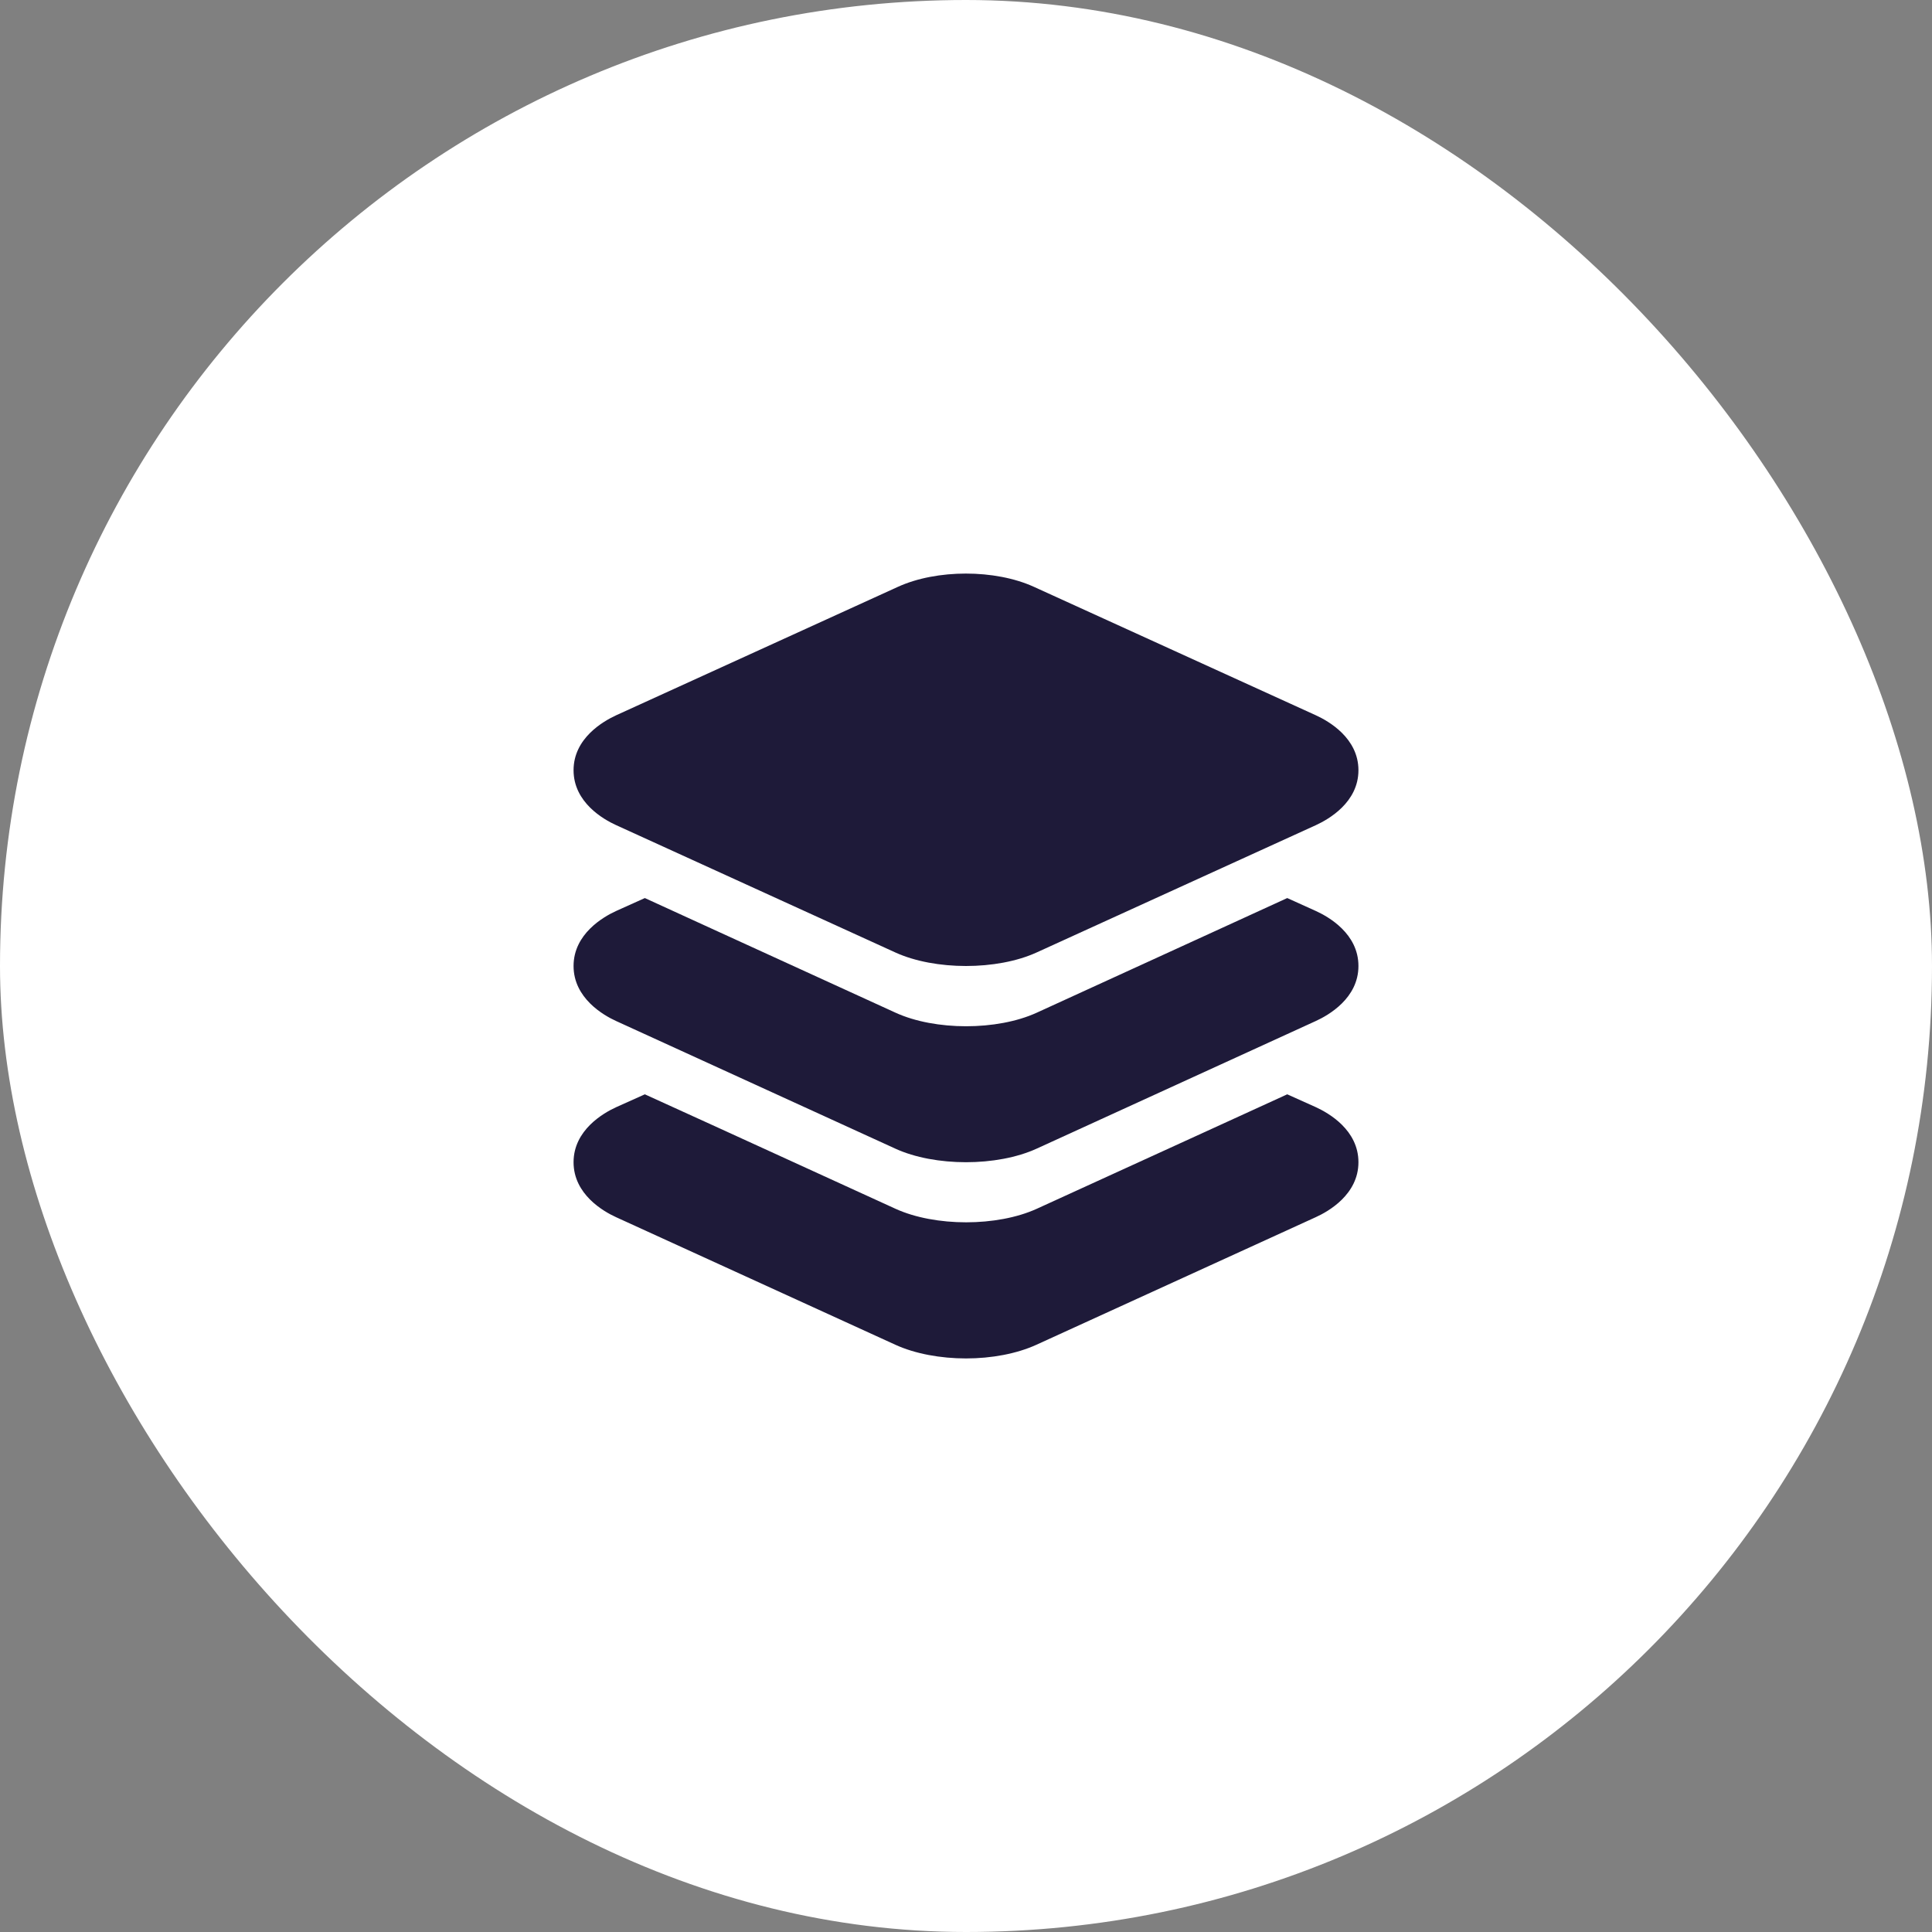
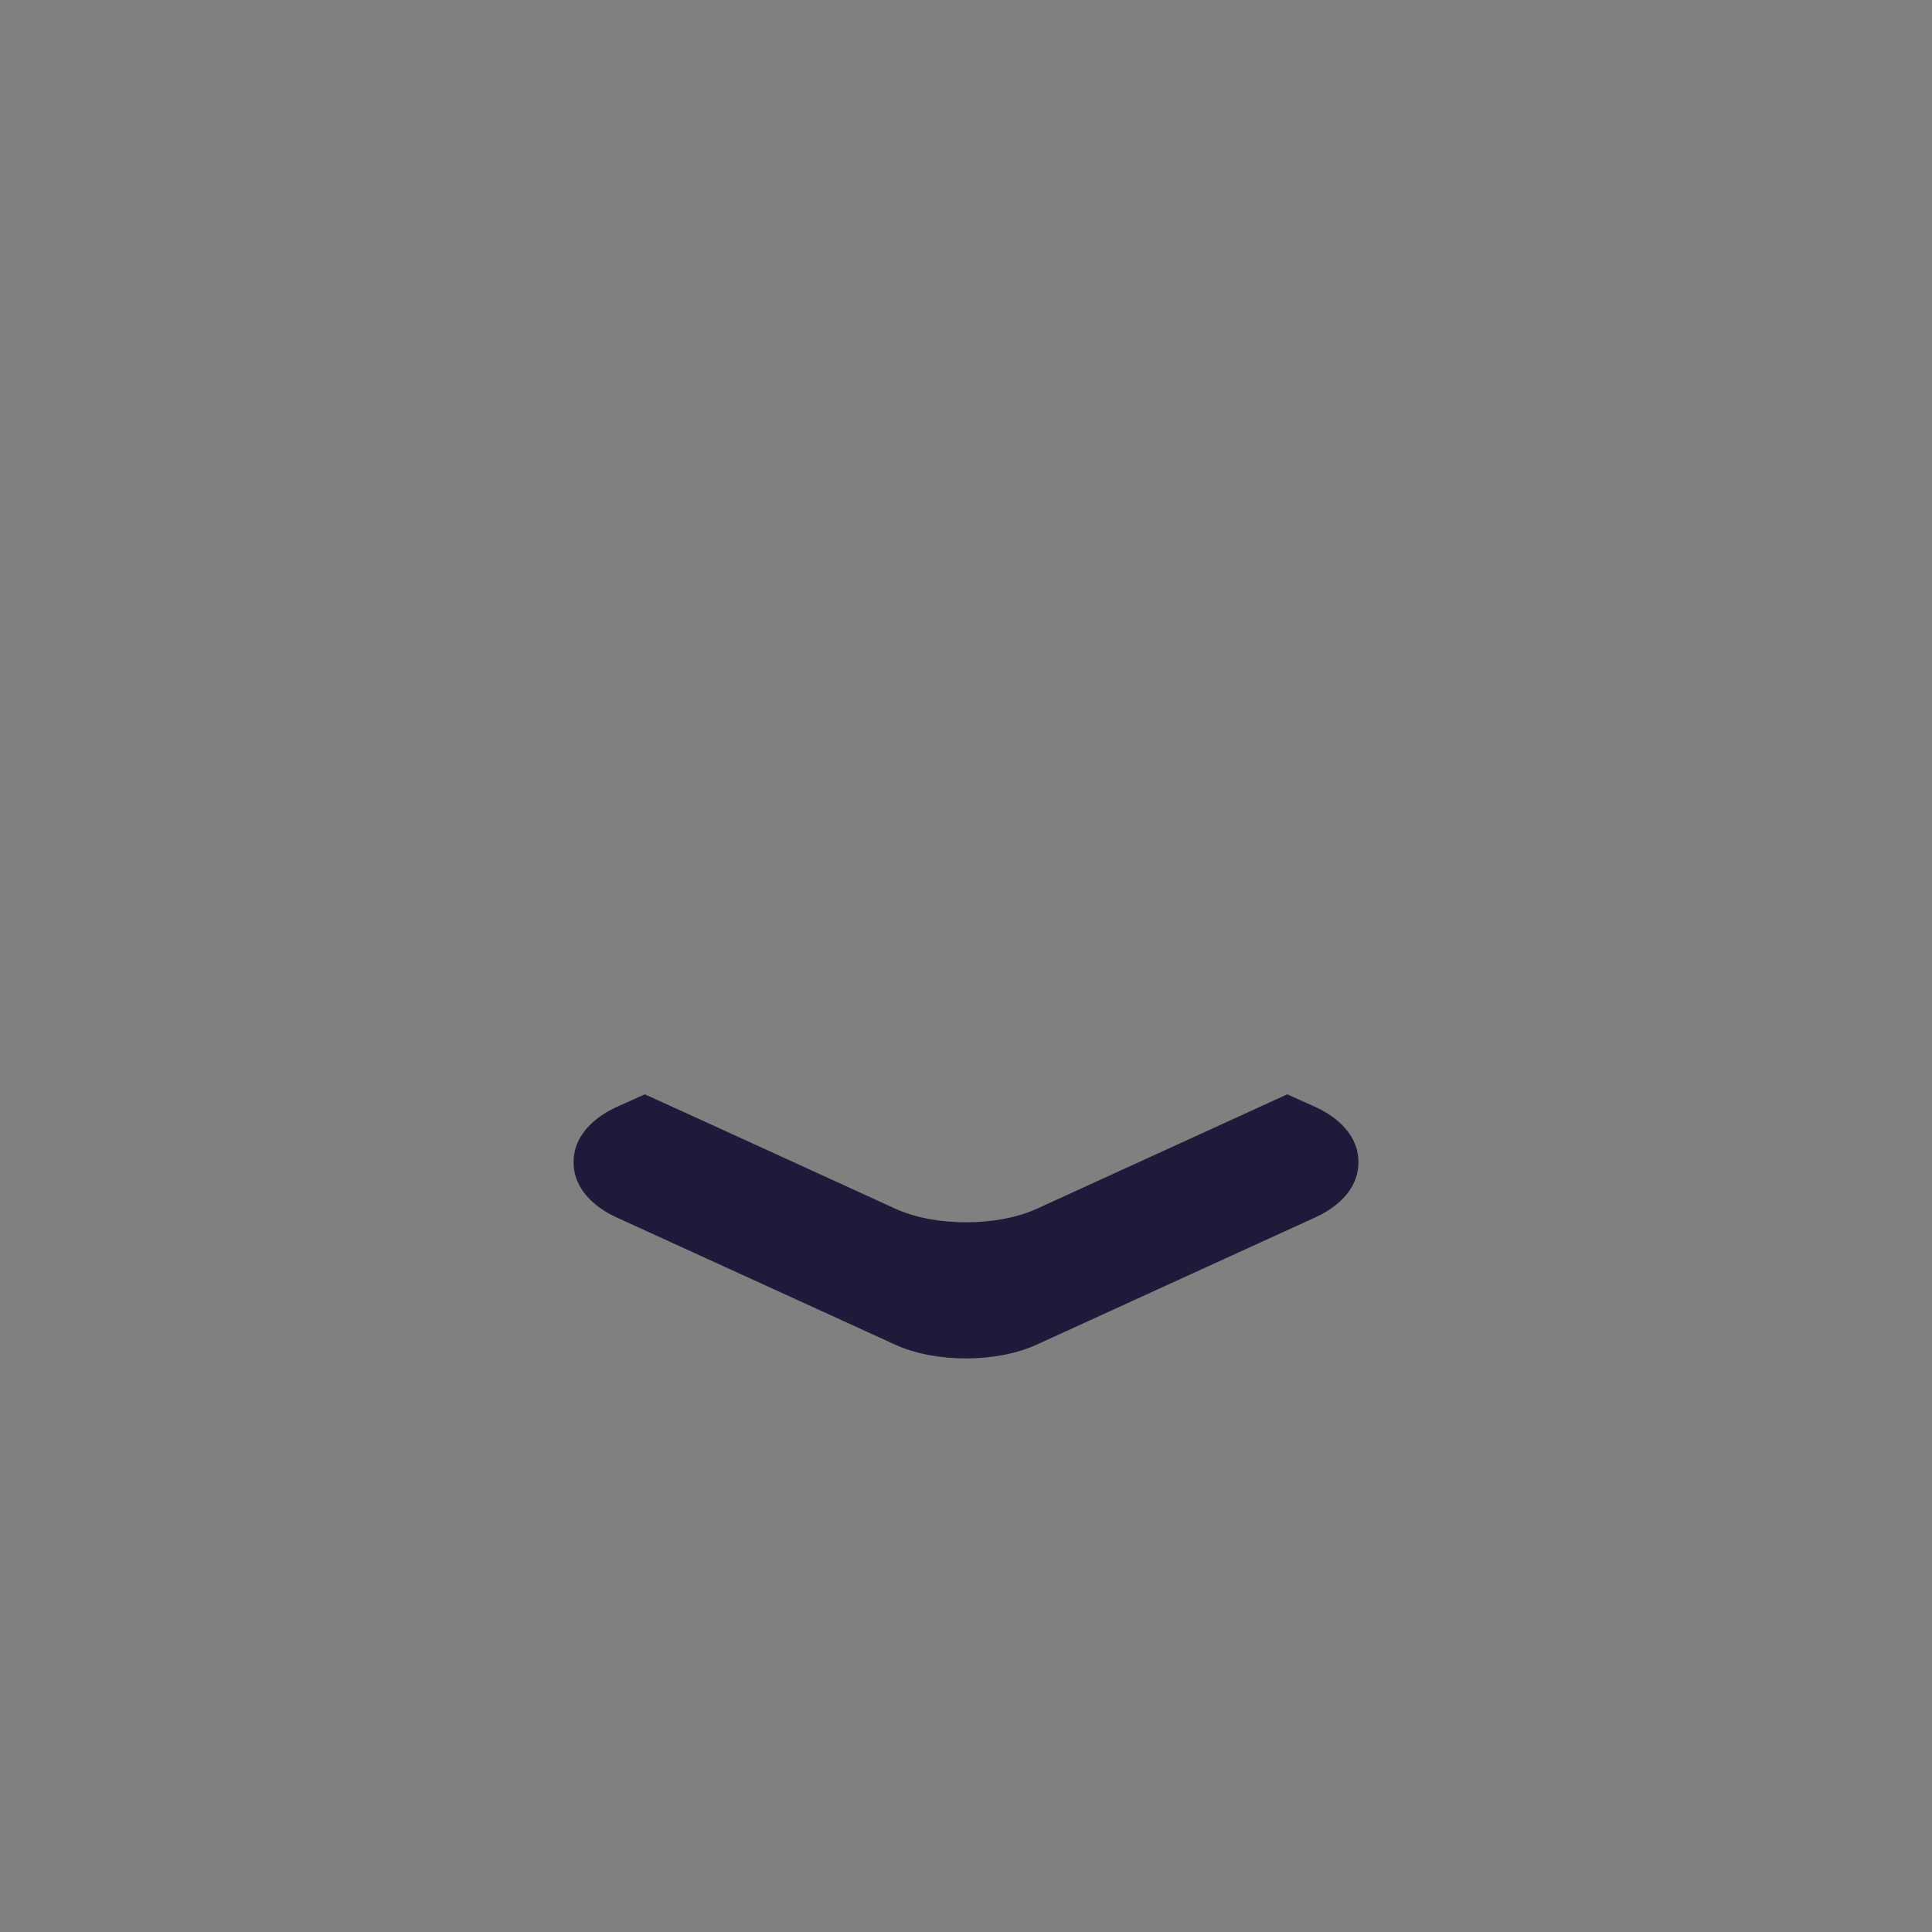
<svg xmlns="http://www.w3.org/2000/svg" width="48" height="48" viewBox="0 0 48 48" fill="none">
  <rect x="0" y="0" width="48" height="48" fill="#808080" stroke="none" />
-   <rect width="48" height="48" rx="24" fill="white" />
-   <path d="M24 24C23.369 24 22.737 23.888 22.245 23.664L15.307 20.5C14.99 20.356 14.25 19.934 14.25 19.136C14.25 18.339 14.99 17.918 15.308 17.771L22.306 14.581C23.27 14.14 24.725 14.14 25.69 14.581L32.692 17.771C33.01 17.916 33.75 18.338 33.75 19.136C33.75 19.934 33.01 20.355 32.692 20.501L25.754 23.664C25.263 23.888 24.631 24 24 24Z" fill="#1E1A39" />
-   <path d="M32.689 22.632L31.981 22.312L30.164 23.144L25.758 25.16C25.266 25.385 24.633 25.497 24.003 25.497C23.373 25.497 22.741 25.385 22.249 25.16L17.839 23.144L16.021 22.312L15.308 22.633C14.99 22.778 14.25 23.203 14.25 24C14.25 24.797 14.99 25.223 15.307 25.367L22.245 28.538C22.734 28.762 23.367 28.875 24 28.875C24.633 28.875 25.263 28.762 25.755 28.538L32.686 25.369C33.006 25.224 33.75 24.801 33.75 24C33.75 23.199 33.011 22.778 32.689 22.632Z" fill="#1E1A39" />
  <path d="M32.689 27.506L31.981 27.188L30.164 28.019L25.758 30.032C25.266 30.256 24.633 30.368 24.003 30.368C23.373 30.368 22.741 30.256 22.249 30.032L17.839 28.016L16.021 27.188L15.308 27.508C14.99 27.653 14.25 28.078 14.25 28.875C14.25 29.672 14.99 30.097 15.307 30.241L22.245 33.41C22.734 33.634 23.369 33.75 24 33.75C24.631 33.75 25.26 33.634 25.752 33.409L32.686 30.242C33.006 30.098 33.75 29.675 33.75 28.875C33.75 28.075 33.011 27.653 32.689 27.506V27.506Z" fill="#1E1A39" />
</svg>